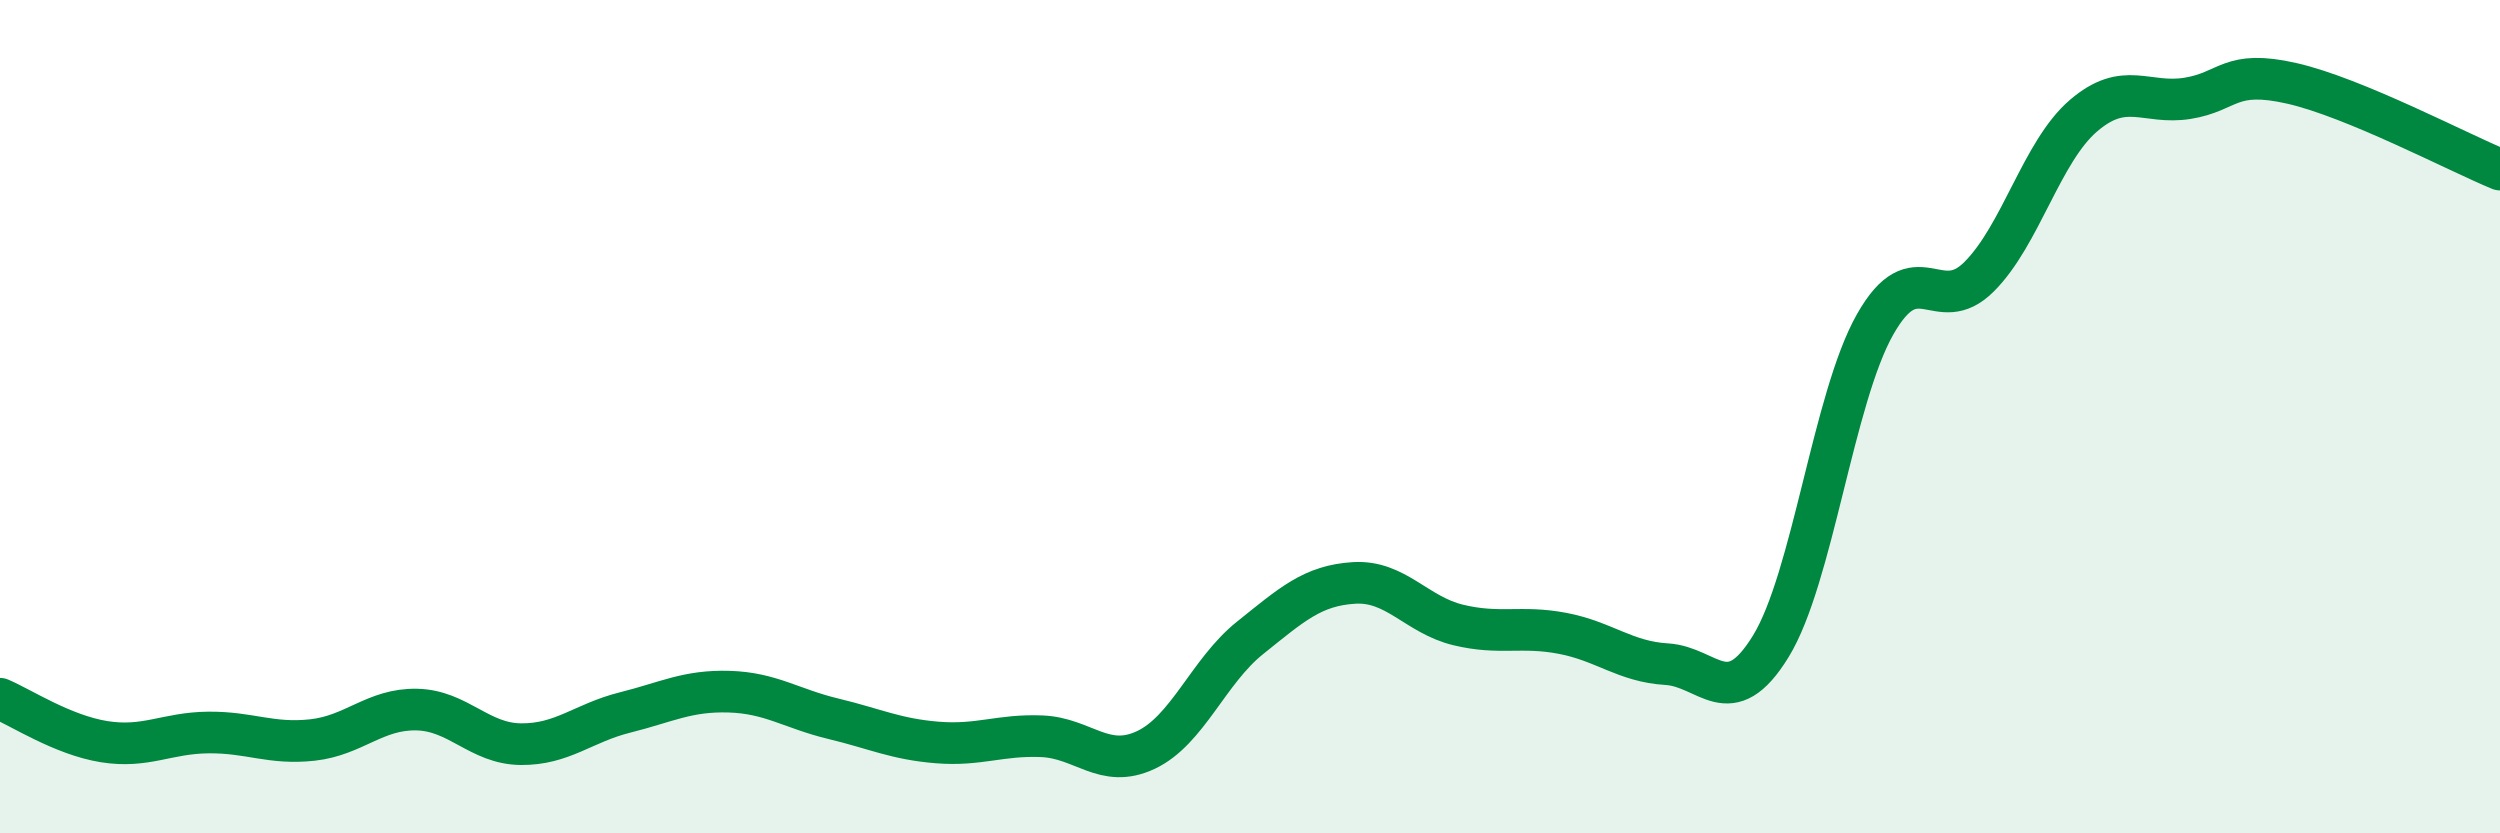
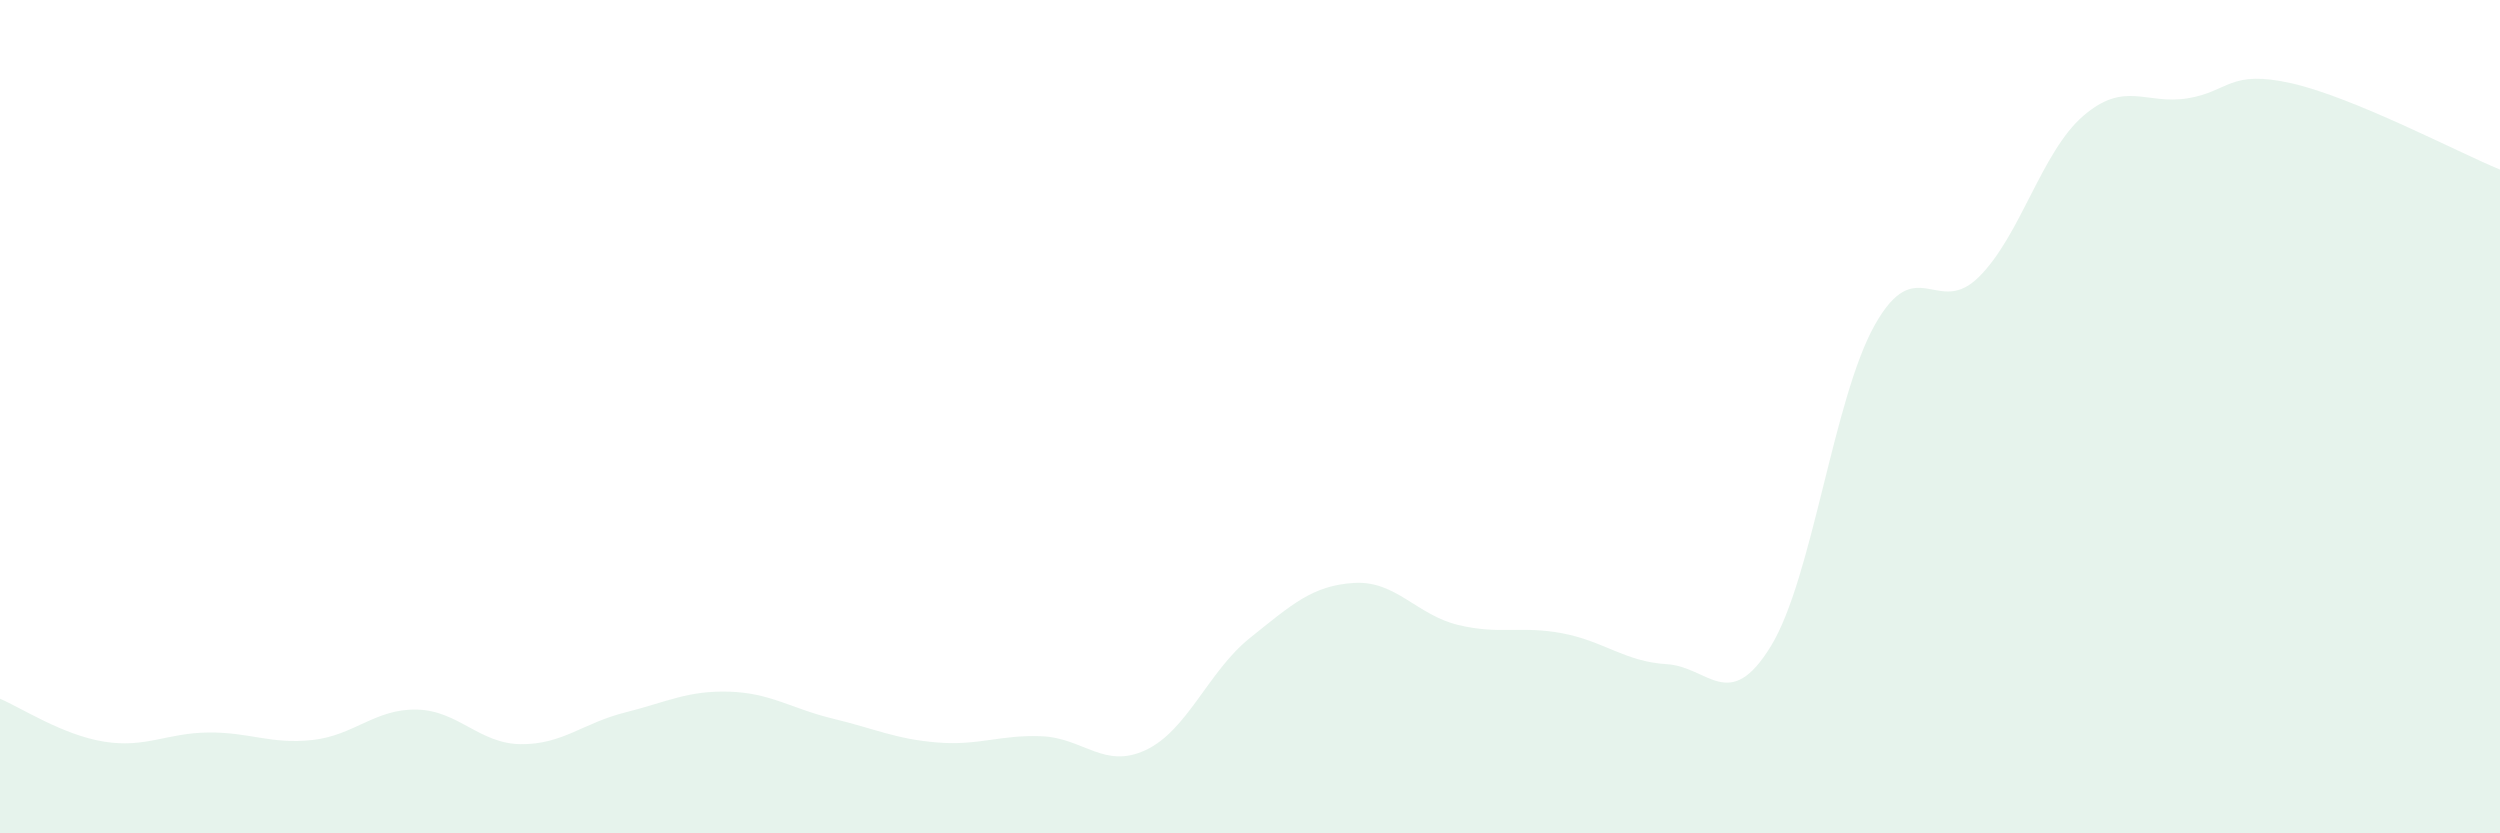
<svg xmlns="http://www.w3.org/2000/svg" width="60" height="20" viewBox="0 0 60 20">
  <path d="M 0,16.77 C 0.5,16.98 1.5,17.64 2.5,17.8 C 3.5,17.96 4,17.59 5,17.58 C 6,17.57 6.5,17.87 7.5,17.76 C 8.5,17.65 9,17.01 10,17.03 C 11,17.05 11.5,17.85 12.5,17.86 C 13.5,17.87 14,17.35 15,17.1 C 16,16.85 16.5,16.57 17.5,16.6 C 18.5,16.63 19,17.01 20,17.25 C 21,17.49 21.5,17.74 22.5,17.82 C 23.5,17.9 24,17.63 25,17.67 C 26,17.71 26.5,18.47 27.5,18 C 28.5,17.53 29,16.11 30,15.31 C 31,14.51 31.5,14.05 32.5,13.99 C 33.5,13.93 34,14.76 35,15 C 36,15.24 36.5,15.01 37.5,15.2 C 38.5,15.39 39,15.88 40,15.94 C 41,16 41.5,17.14 42.5,15.51 C 43.5,13.88 44,9.56 45,7.79 C 46,6.02 46.5,7.64 47.5,6.64 C 48.5,5.64 49,3.64 50,2.78 C 51,1.92 51.5,2.52 52.5,2.36 C 53.5,2.2 53.5,1.66 55,2 C 56.5,2.34 59,3.66 60,4.07L60 20L0 20Z" fill="#008740" opacity="0.1" stroke-linecap="round" stroke-linejoin="round" />
-   <path d="M 0,16.77 C 0.5,16.98 1.5,17.64 2.5,17.8 C 3.5,17.96 4,17.59 5,17.58 C 6,17.57 6.5,17.87 7.5,17.76 C 8.5,17.65 9,17.01 10,17.03 C 11,17.05 11.5,17.85 12.5,17.86 C 13.5,17.87 14,17.35 15,17.1 C 16,16.85 16.5,16.57 17.5,16.6 C 18.5,16.63 19,17.01 20,17.25 C 21,17.49 21.5,17.74 22.5,17.82 C 23.5,17.9 24,17.63 25,17.67 C 26,17.71 26.5,18.47 27.5,18 C 28.5,17.53 29,16.11 30,15.31 C 31,14.51 31.5,14.05 32.5,13.99 C 33.5,13.93 34,14.76 35,15 C 36,15.24 36.5,15.01 37.5,15.2 C 38.5,15.39 39,15.88 40,15.94 C 41,16 41.5,17.14 42.5,15.51 C 43.5,13.88 44,9.56 45,7.79 C 46,6.02 46.5,7.64 47.5,6.64 C 48.5,5.64 49,3.64 50,2.78 C 51,1.92 51.5,2.52 52.5,2.36 C 53.5,2.2 53.5,1.66 55,2 C 56.5,2.34 59,3.66 60,4.07" stroke="#008740" stroke-width="1" fill="none" stroke-linecap="round" stroke-linejoin="round" />
</svg>